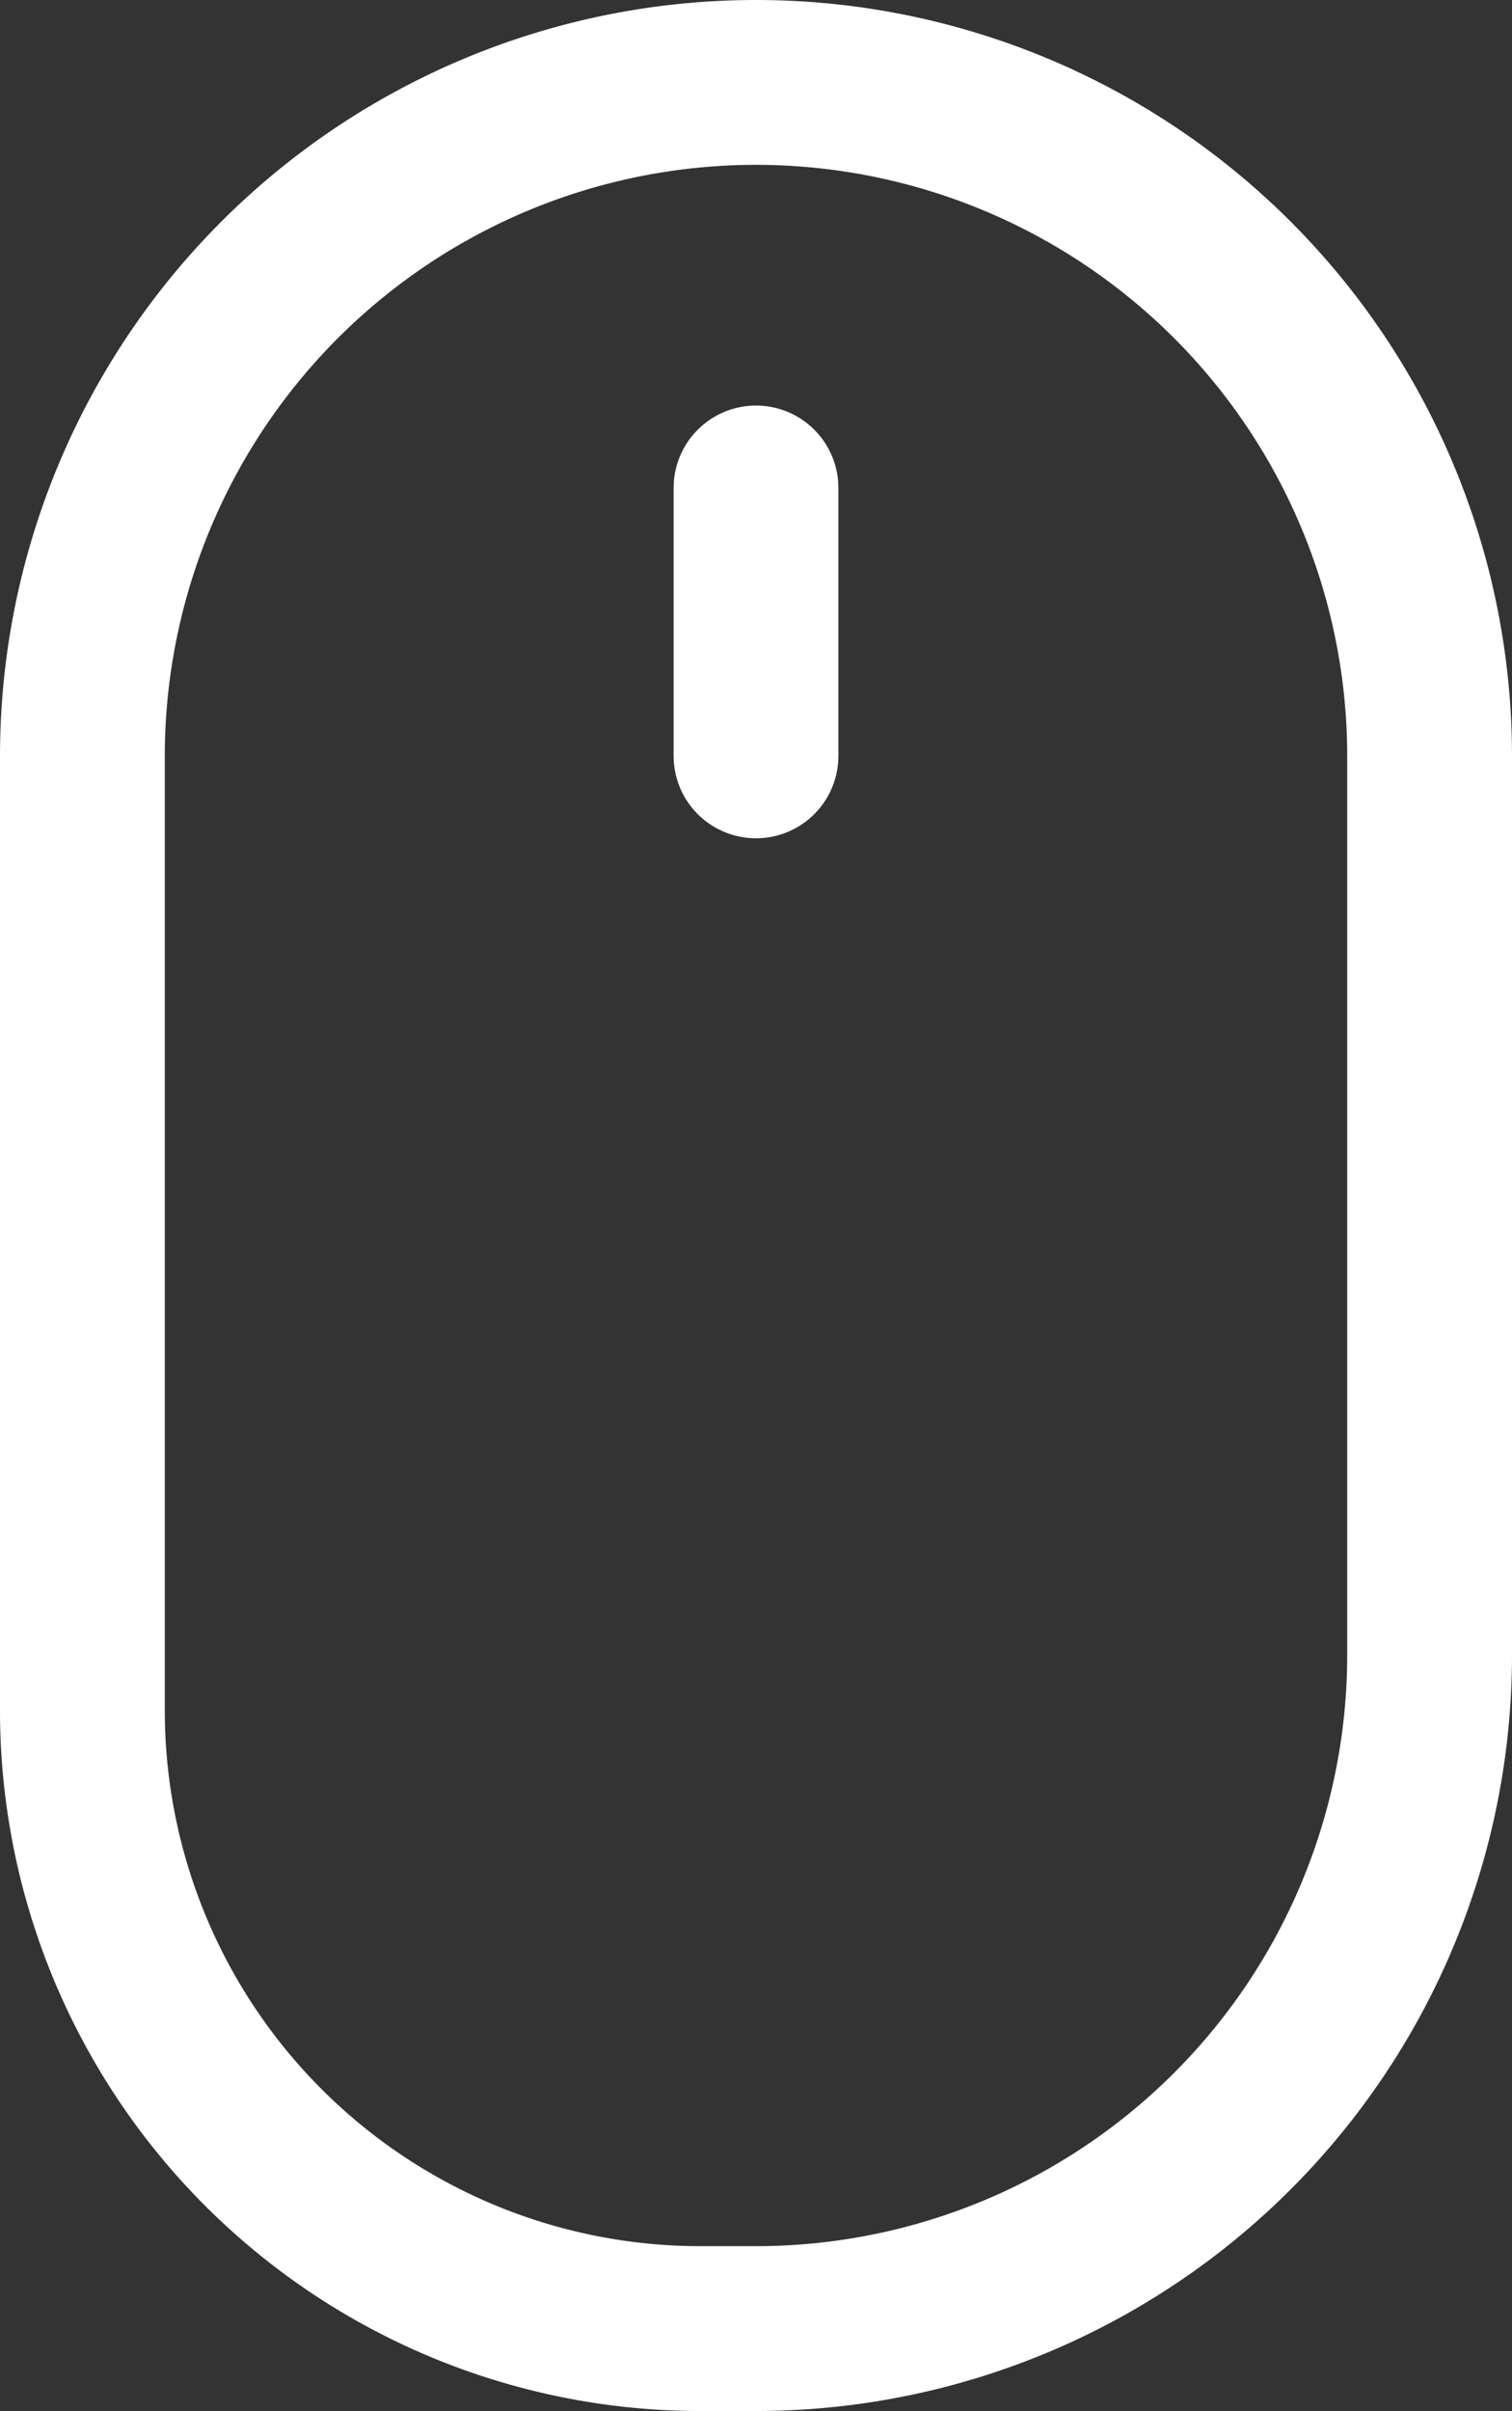
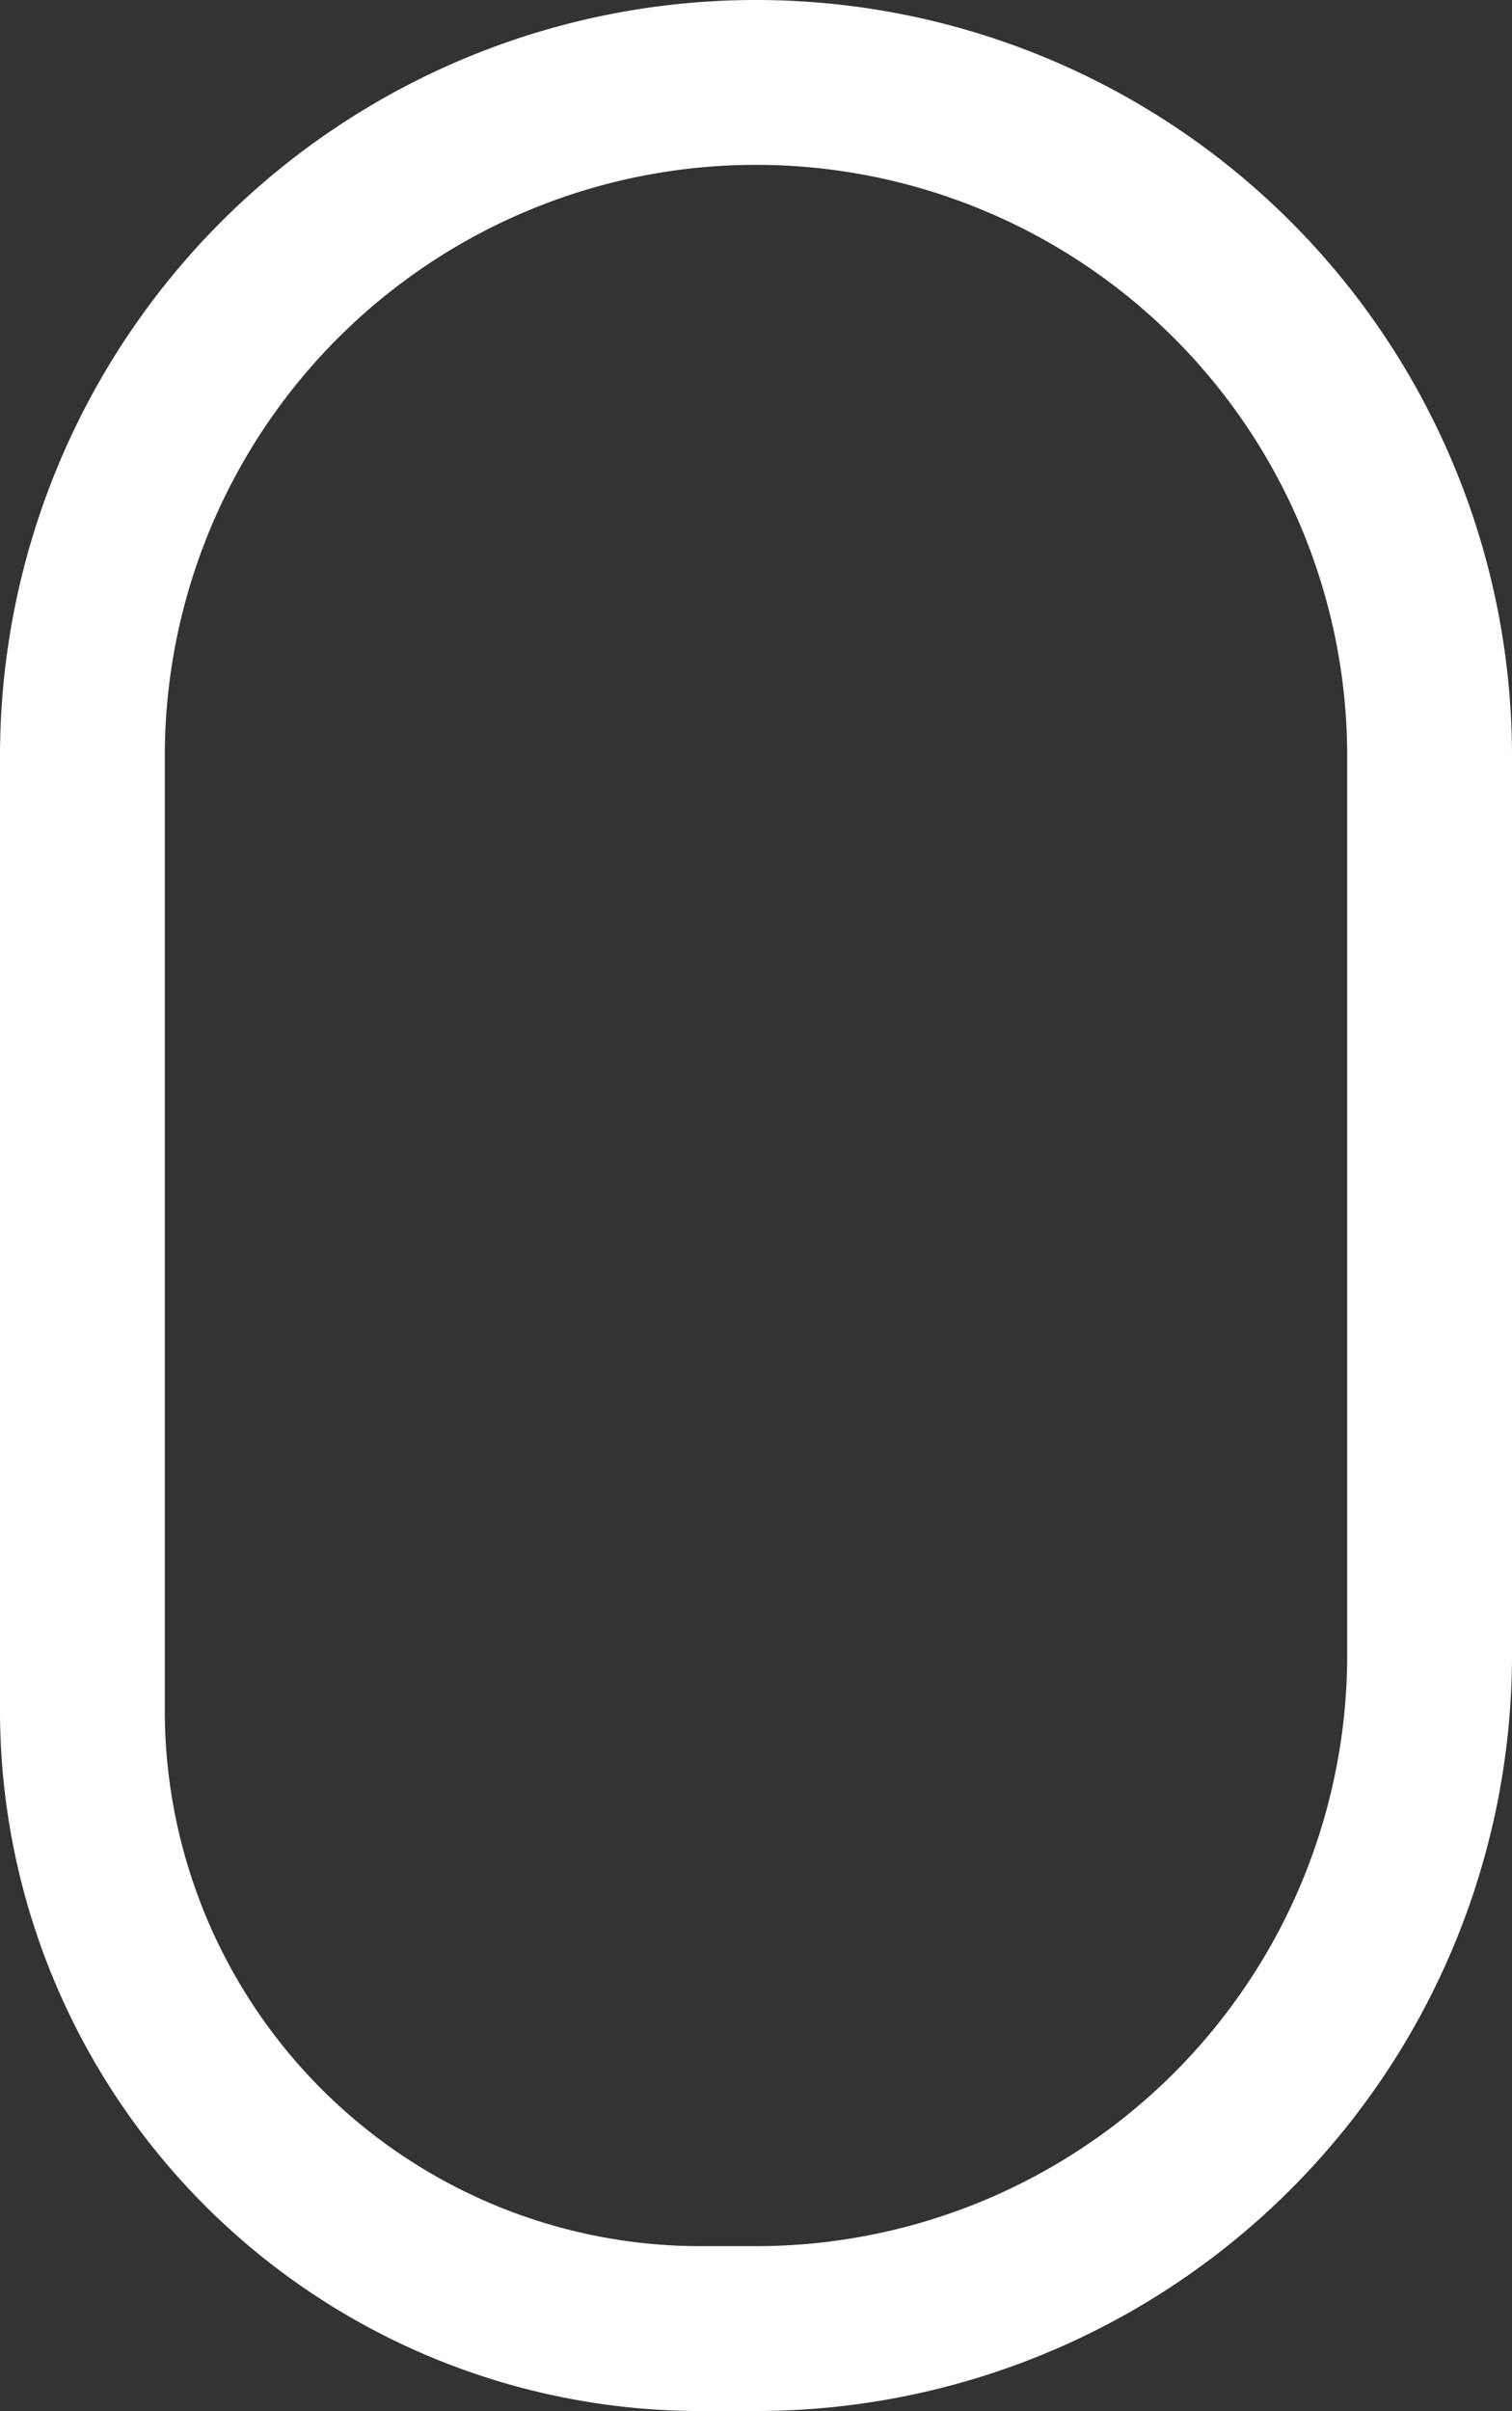
<svg xmlns="http://www.w3.org/2000/svg" width="36.7" height="58.5" viewBox="0 0 36.7 58.5">
  <rect x="0" y="0" width="36.7" height="58.5" fill="#333333" stroke="none" />
  <g id="mouse" transform="translate(-13.65 -2.75)">
    <path id="Path_1" data-name="Path 1" d="M32,4.75h0A16.35,16.35,0,0,1,48.35,21.1V42.9A16.35,16.35,0,0,1,32,59.25H30.65a15,15,0,0,1-15-15V21.1A16.35,16.35,0,0,1,32,4.75Z" fill="none" stroke="#fff" stroke-miterlimit="10" stroke-width="4" />
-     <line id="Line_1" data-name="Line 1" y2="6.5" transform="translate(32 14.59)" fill="#fff" stroke="#fff" stroke-linecap="round" stroke-linejoin="round" stroke-width="4" />
  </g>
</svg>